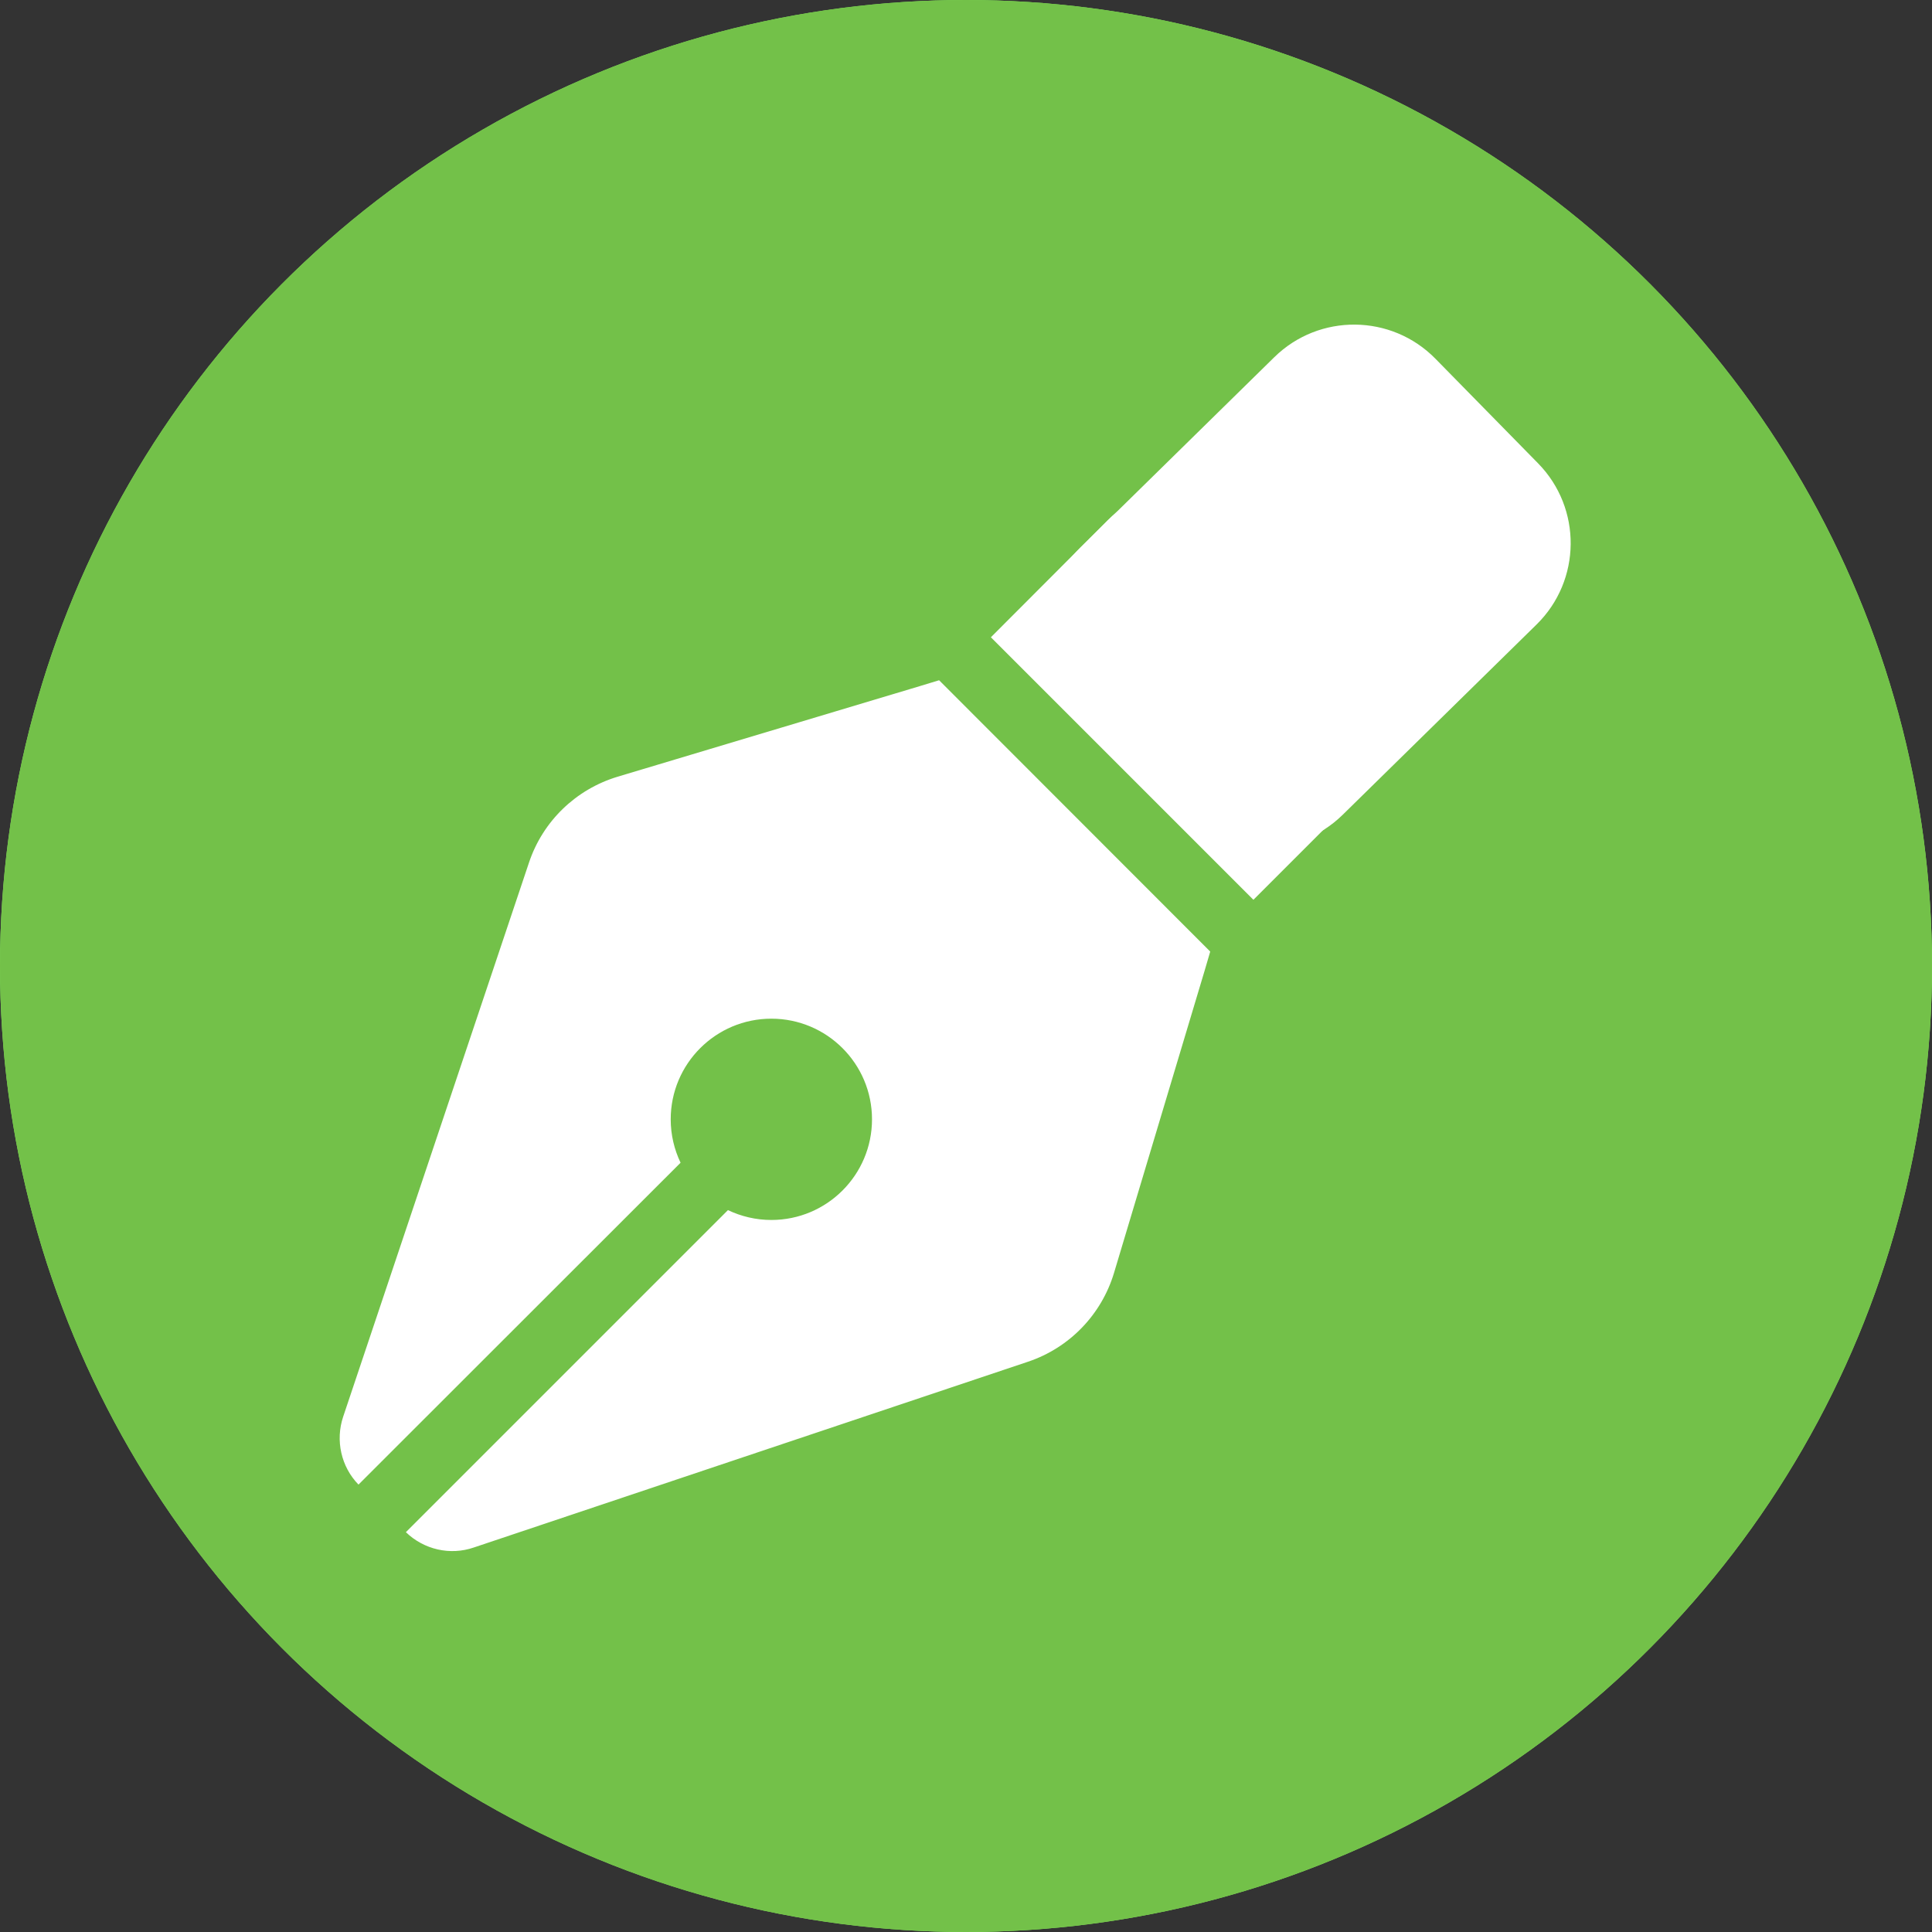
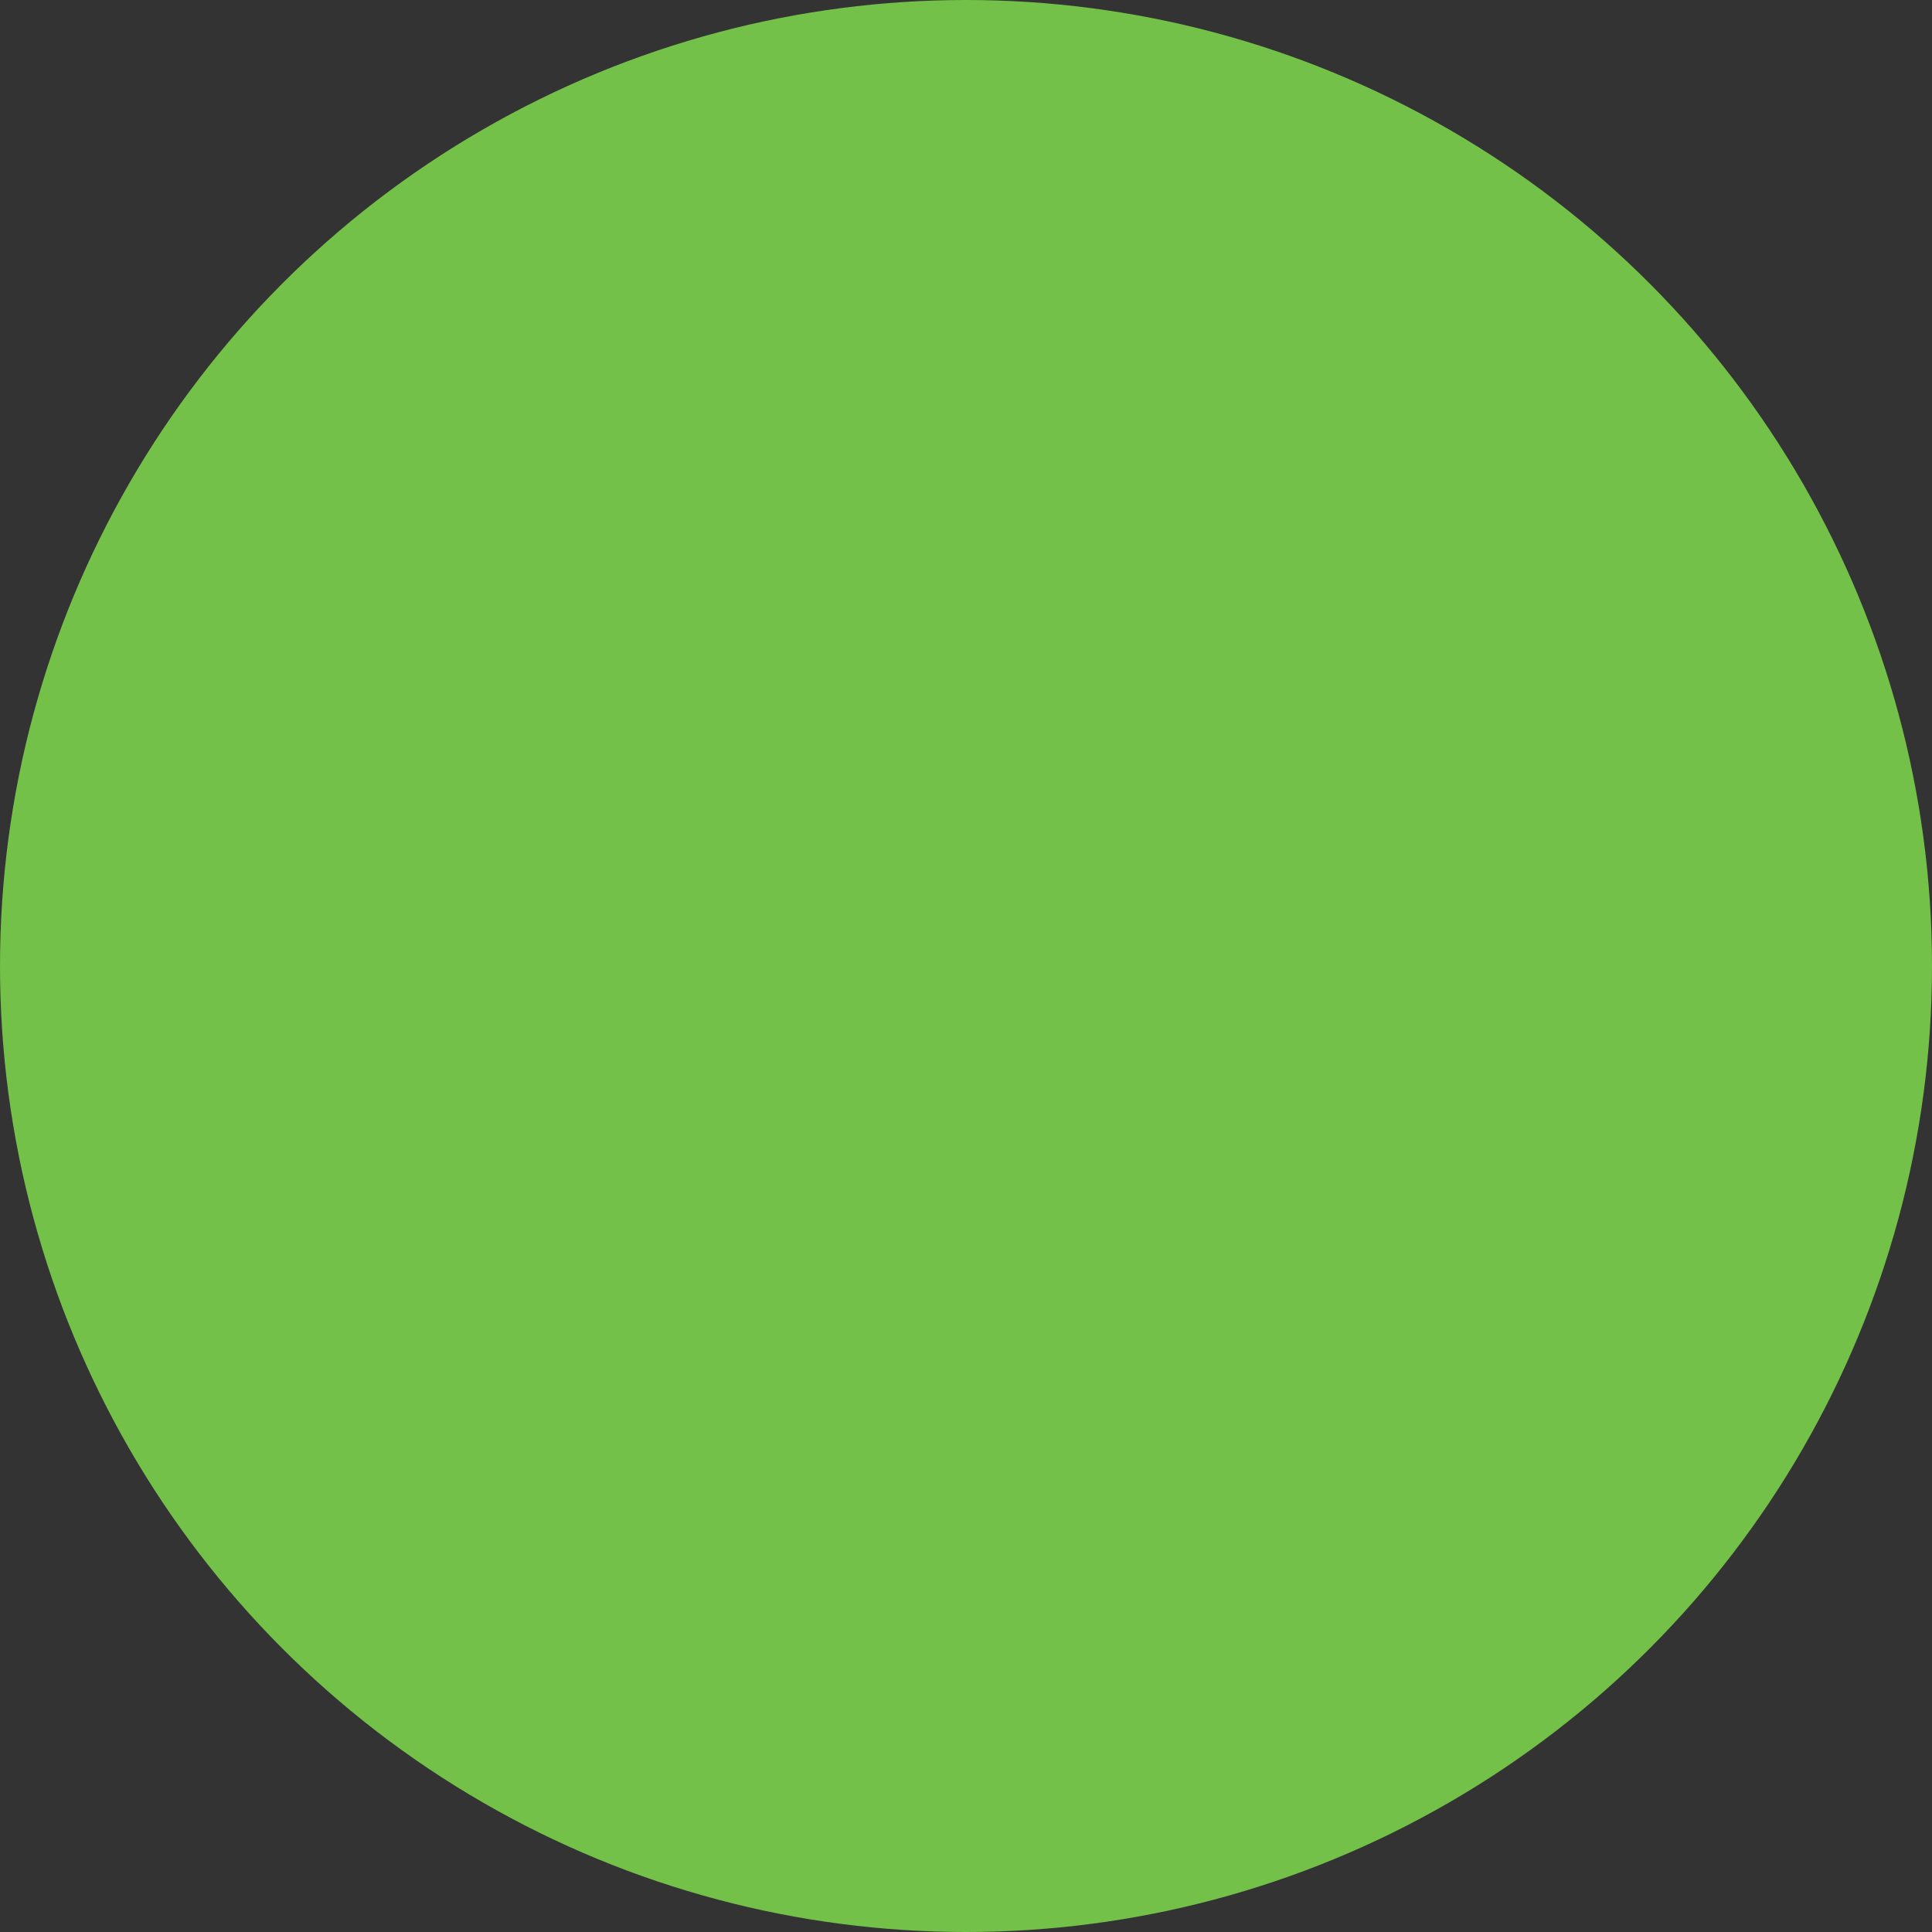
<svg xmlns="http://www.w3.org/2000/svg" xmlns:ns1="http://www.serif.com/" width="100%" height="100%" viewBox="0 0 512 512" version="1.1" xml:space="preserve" style="fill-rule:evenodd;clip-rule:evenodd;stroke-linejoin:round;stroke-miterlimit:2;">
  <rect x="0" y="0" width="512" height="512" fill="#333333" stroke="none" />
-   <circle cx="256" cy="256" r="256" style="fill:rgb(134,238,96);" />
  <circle cx="256" cy="256" r="256" style="fill:rgb(115,193,73);" />
  <g transform="matrix(0.92,0,0,0.92,10.402,27.548)">
    <g transform="matrix(0.604,0,0,0.604,85.255,108.867)">
-       <path d="M368.4,18.3L312.7,74.1L437.9,199.3L493.6,143.6C515.5,121.7 515.5,86.3 493.6,64.4L447.6,18.3C425.7,-3.6 390.3,-3.6 368.4,18.3ZM288,94.6L278.8,97.4L134.7,140.6C114.8,146.6 99,161.8 92.4,181.6L3.8,445.8C0,457.1 2.8,469.7 11.1,478.2L164.7,324.7C161.7,318.4 160,311.4 160,304C160,277.5 181.5,256 208,256C234.5,256 256,277.5 256,304C256,330.5 234.5,352 208,352C200.6,352 193.6,350.3 187.3,347.3L33.7,500.9C42.3,509.2 54.8,512.1 66.1,508.2L330.4,419.6C350.1,413 365.4,397.2 371.4,377.3L414.6,233.2L417.3,224L288,94.6Z" style="fill:white;fill-rule:nonzero;" />
-     </g>
+       </g>
    <g id="Extended-part" ns1:id="Extended part" transform="matrix(0.787,0.802,-1.027,1.008,203.956,-272.429)">
-       <path d="M410,92.808L410,147.192C410,159.78 396.908,170 380.783,170L343.217,170C327.092,170 314,159.78 314,147.192L314,92.808C314,80.22 327.092,70 343.217,70L380.783,70C396.908,70 410,80.22 410,92.808Z" style="fill:white;" />
-     </g>
+       </g>
  </g>
</svg>